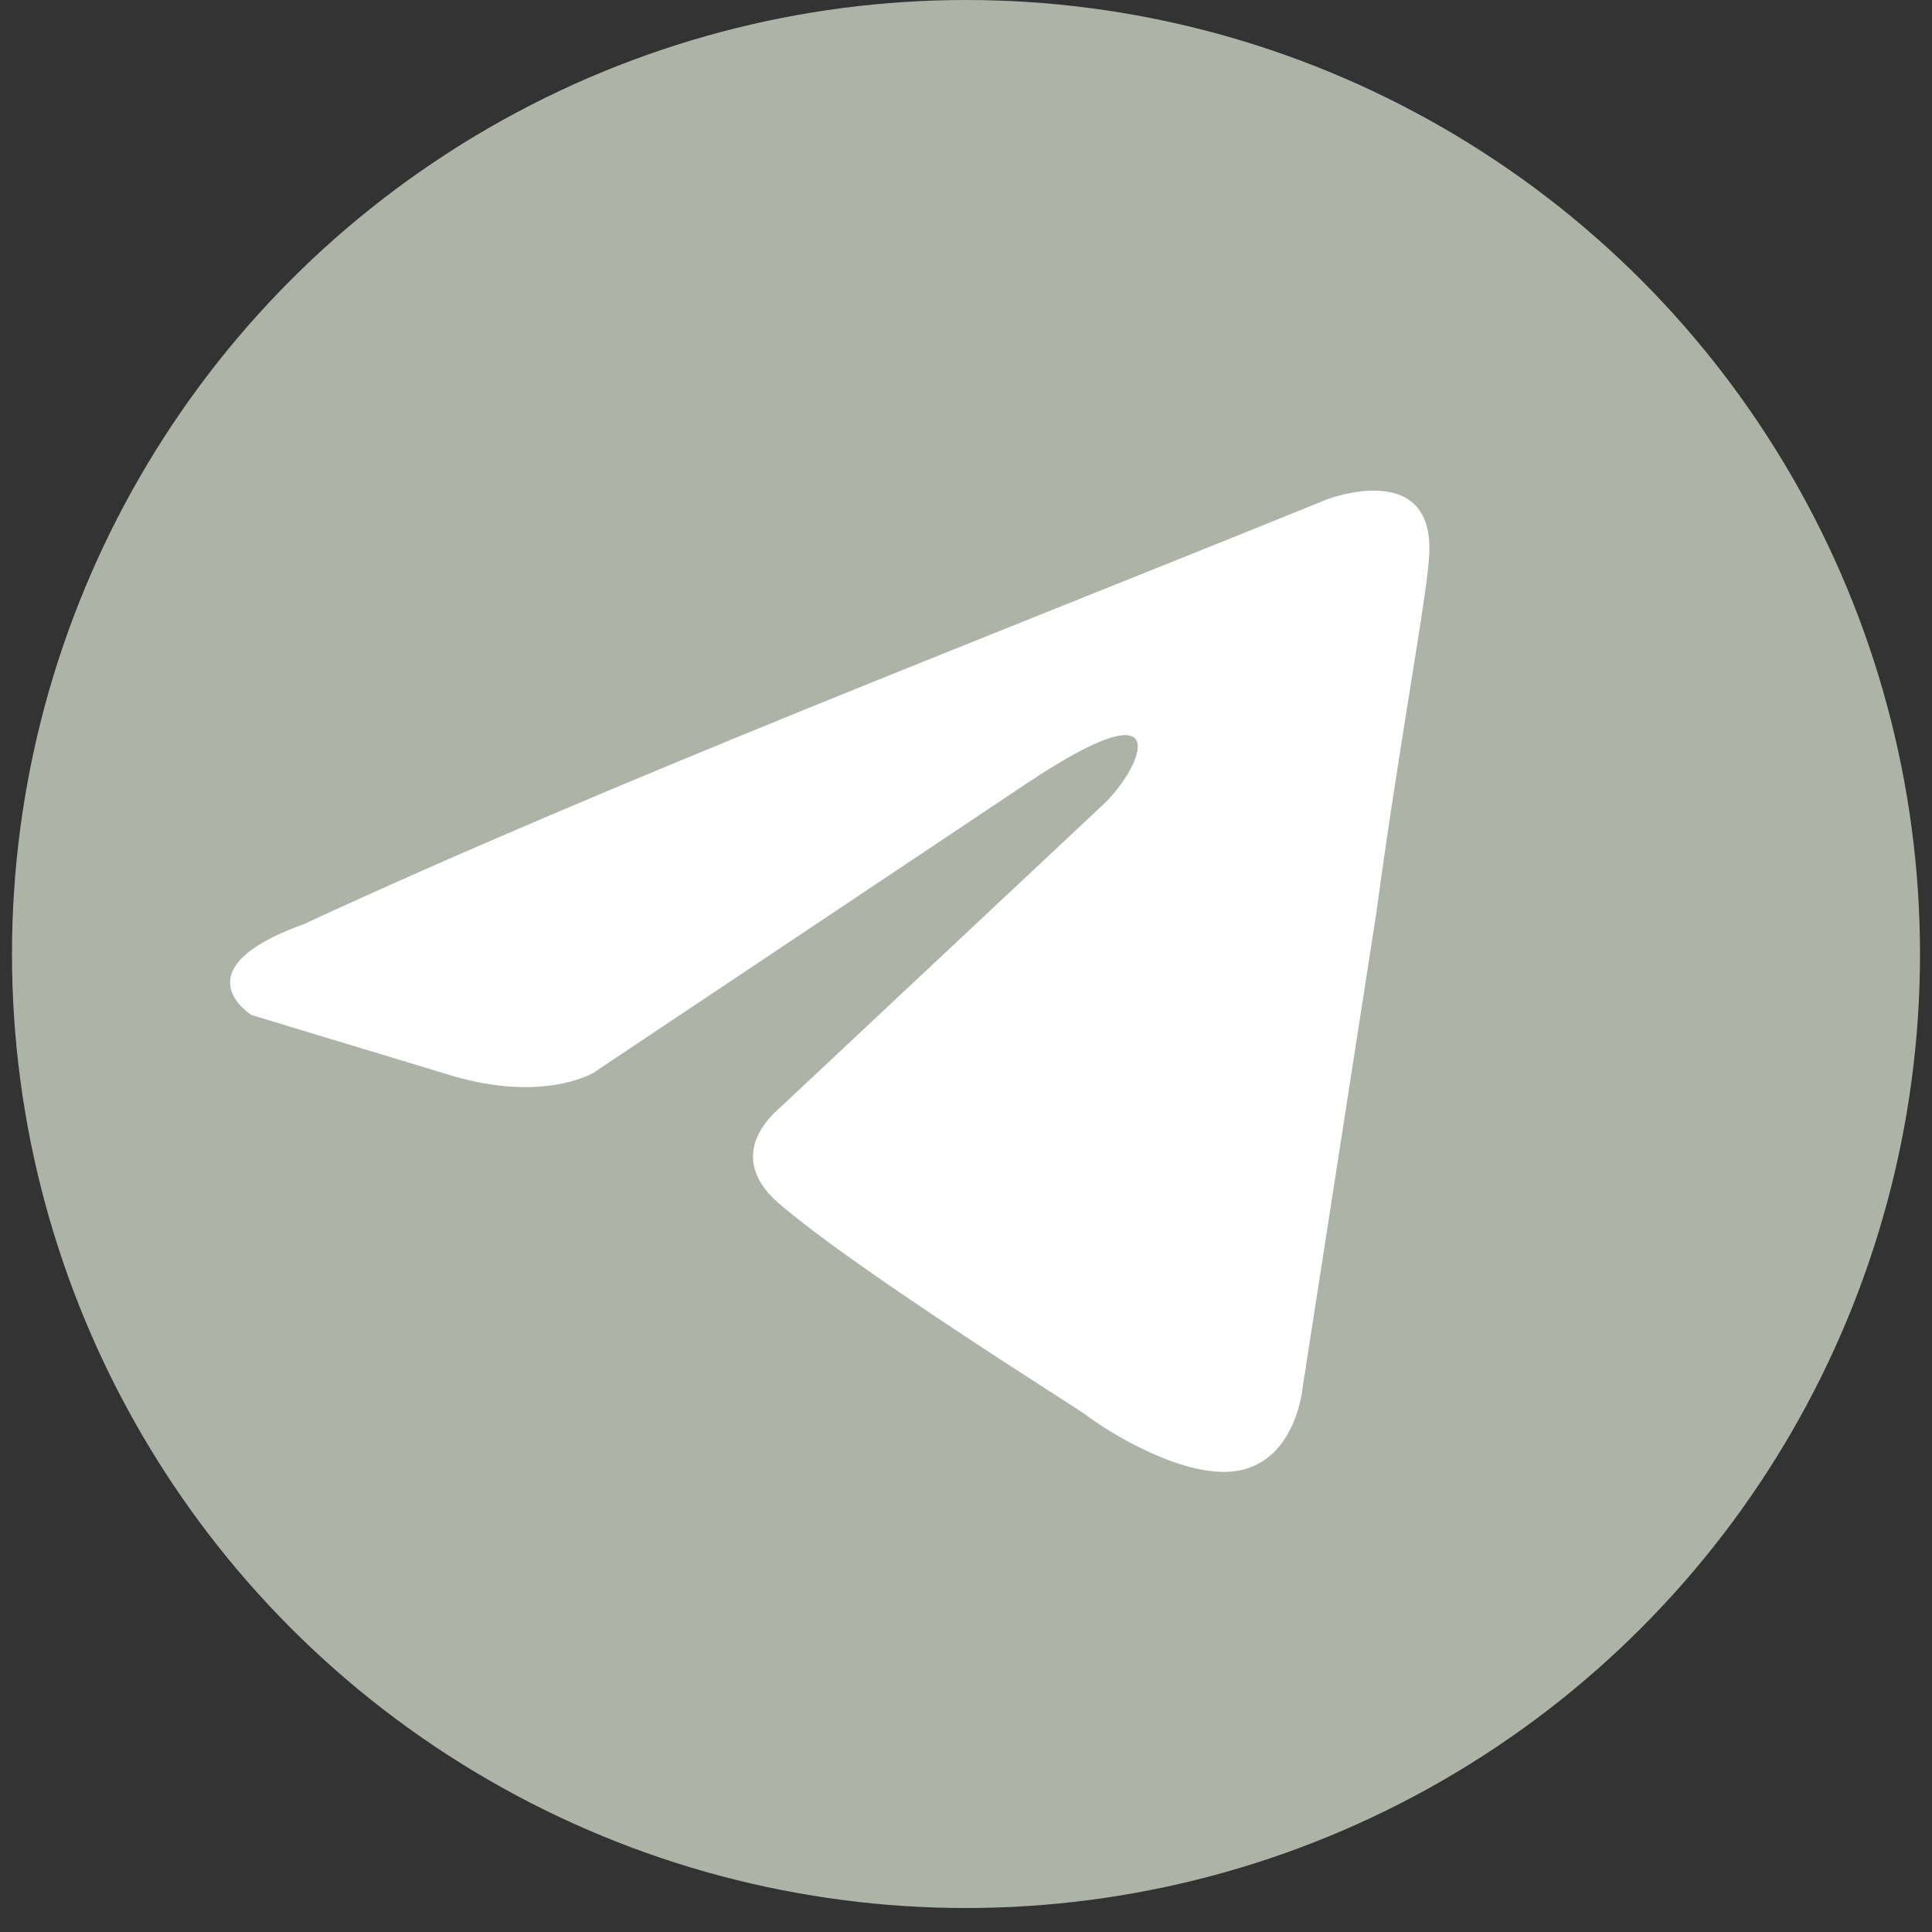
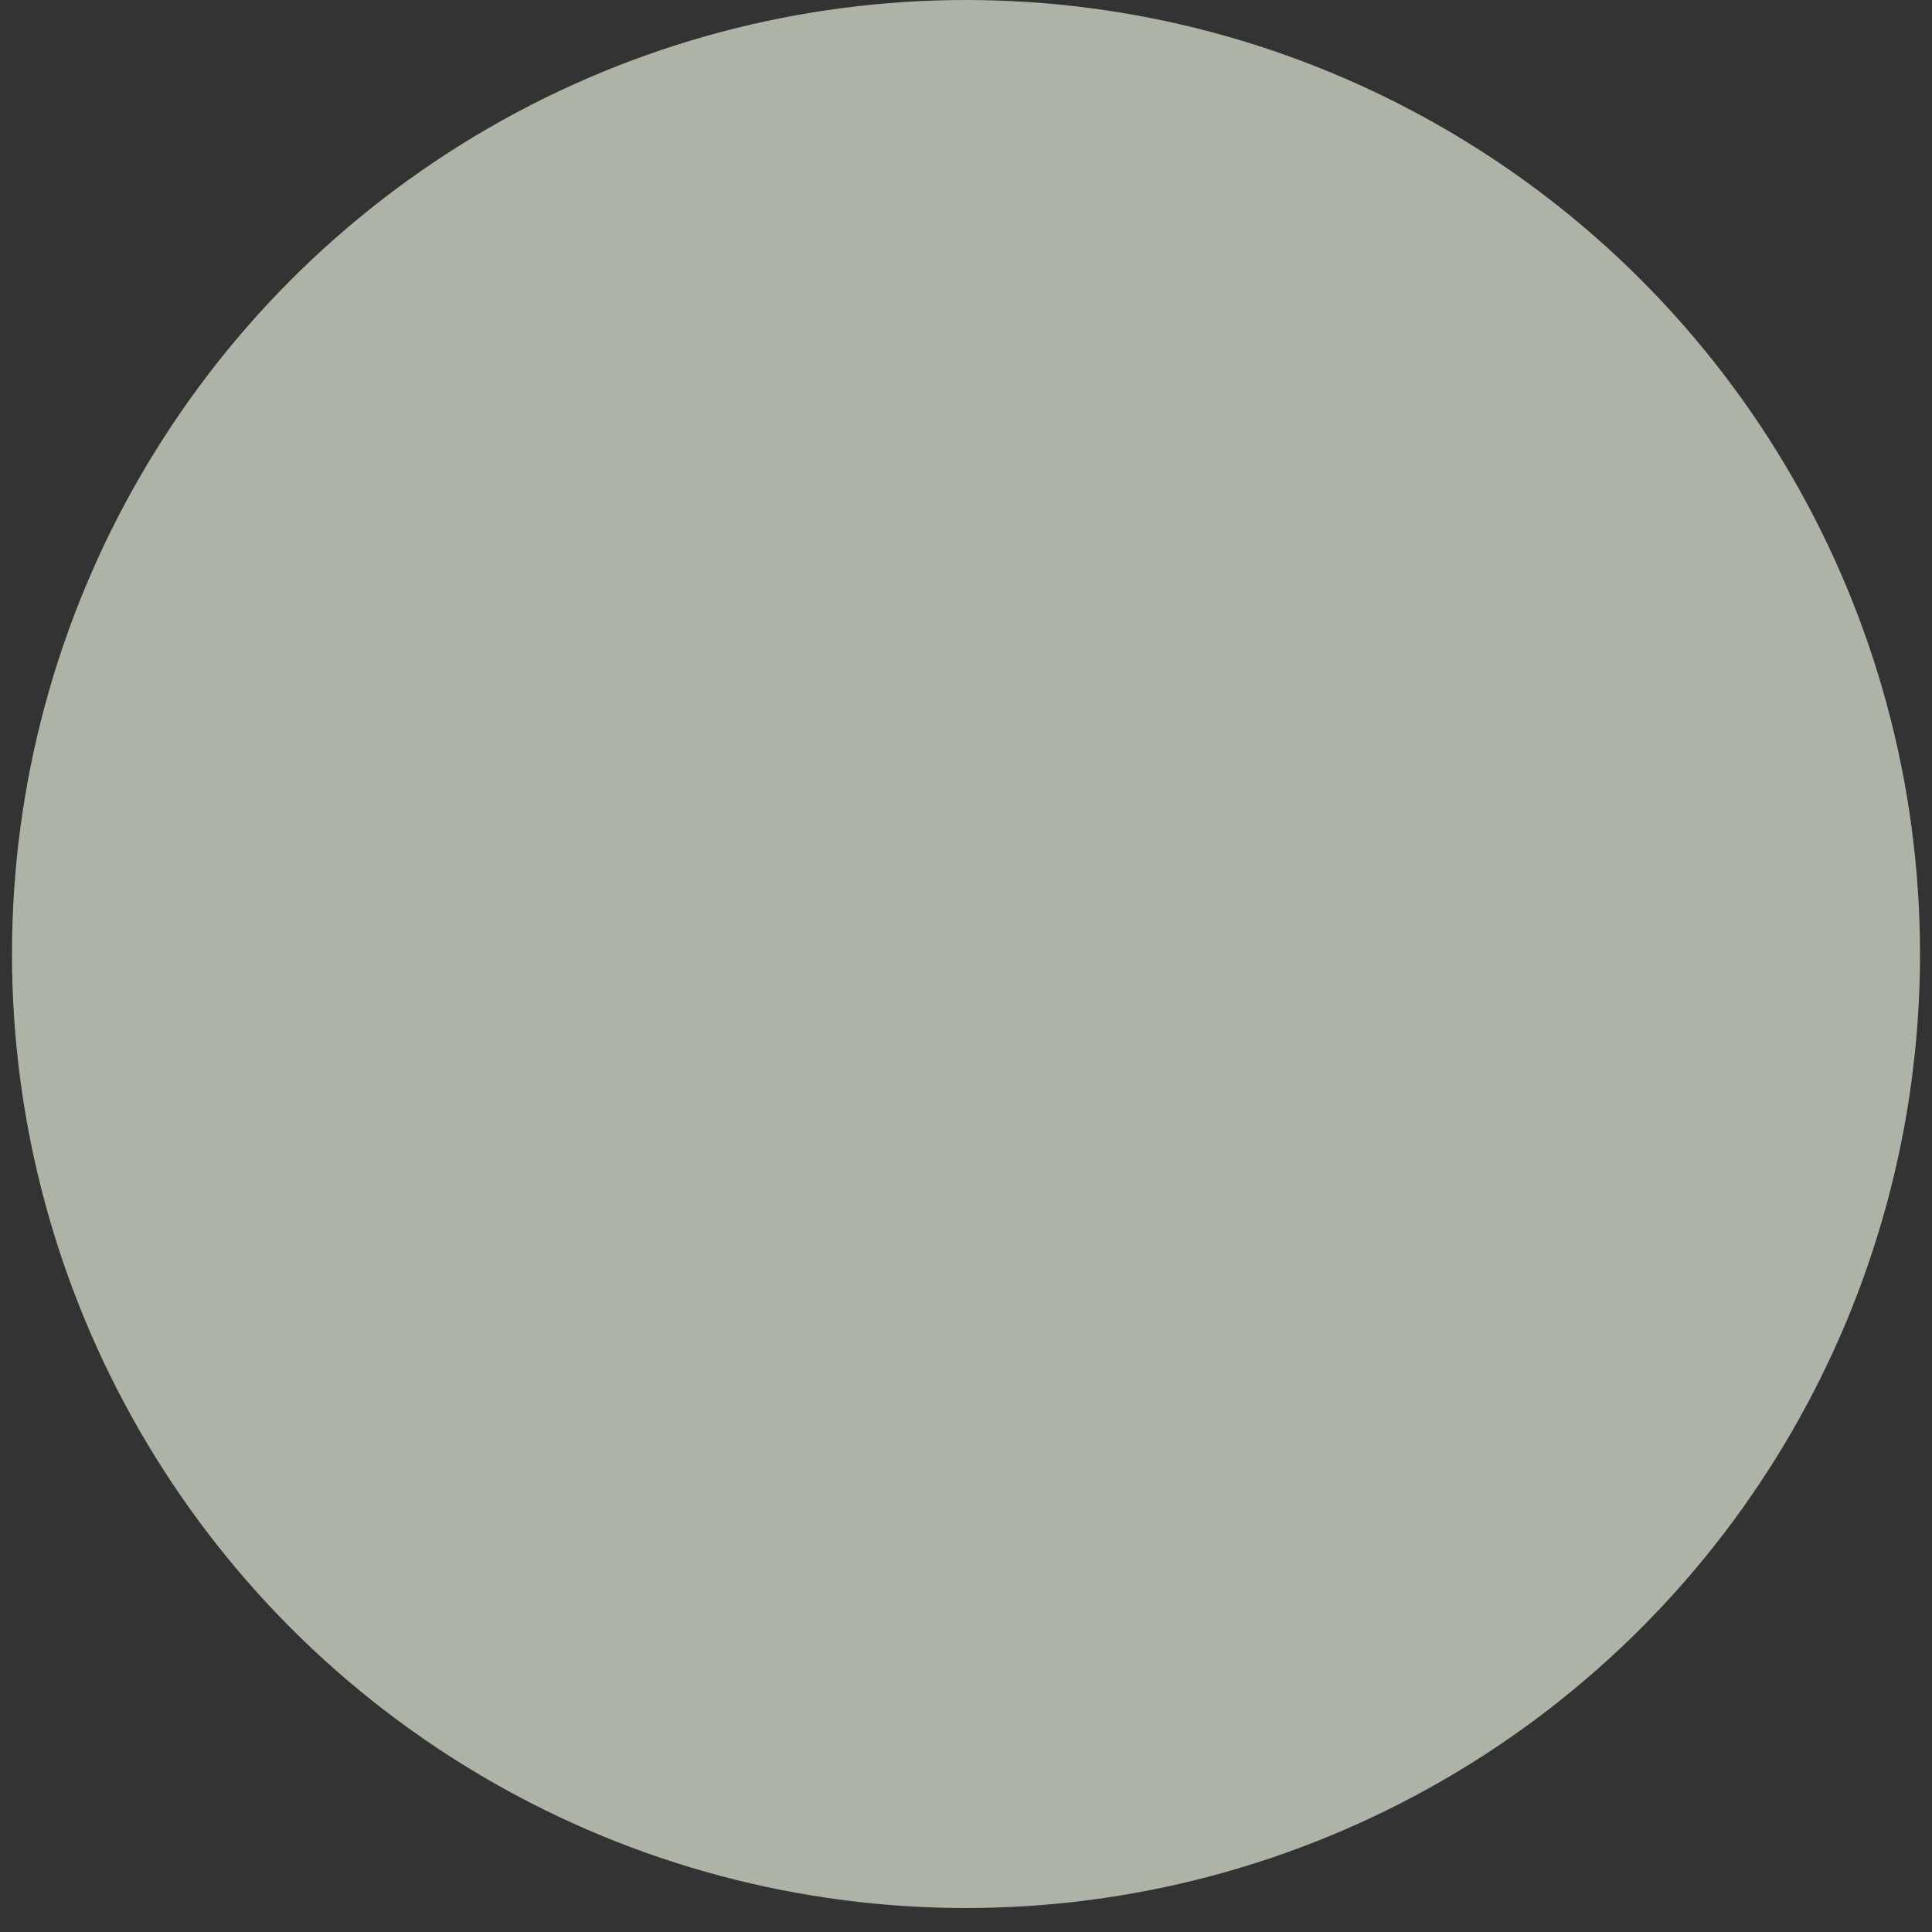
<svg xmlns="http://www.w3.org/2000/svg" width="49" height="49" viewBox="0 0 49 49" fill="none">
  <rect x="0" y="0" width="49" height="49" fill="#333333" stroke="none" />
  <circle cx="24.5" cy="24.196" r="24.196" fill="#ADB3A7" />
-   <path d="M33.661 12.663C33.661 12.663 36.475 11.586 36.239 14.202C36.162 15.279 35.459 19.05 34.911 23.128L33.035 35.208C33.035 35.208 32.879 36.978 31.472 37.286C30.065 37.593 27.955 36.209 27.564 35.901C27.251 35.67 21.702 32.207 19.748 30.515C19.201 30.052 18.575 29.13 19.826 28.052L28.032 20.357C28.97 19.434 29.908 17.28 26 19.896L15.057 27.205C15.057 27.205 13.807 27.976 11.463 27.283L6.381 25.744C6.381 25.744 4.506 24.59 7.71 23.436C15.527 19.819 25.141 16.126 33.66 12.663H33.661Z" fill="white" />
</svg>